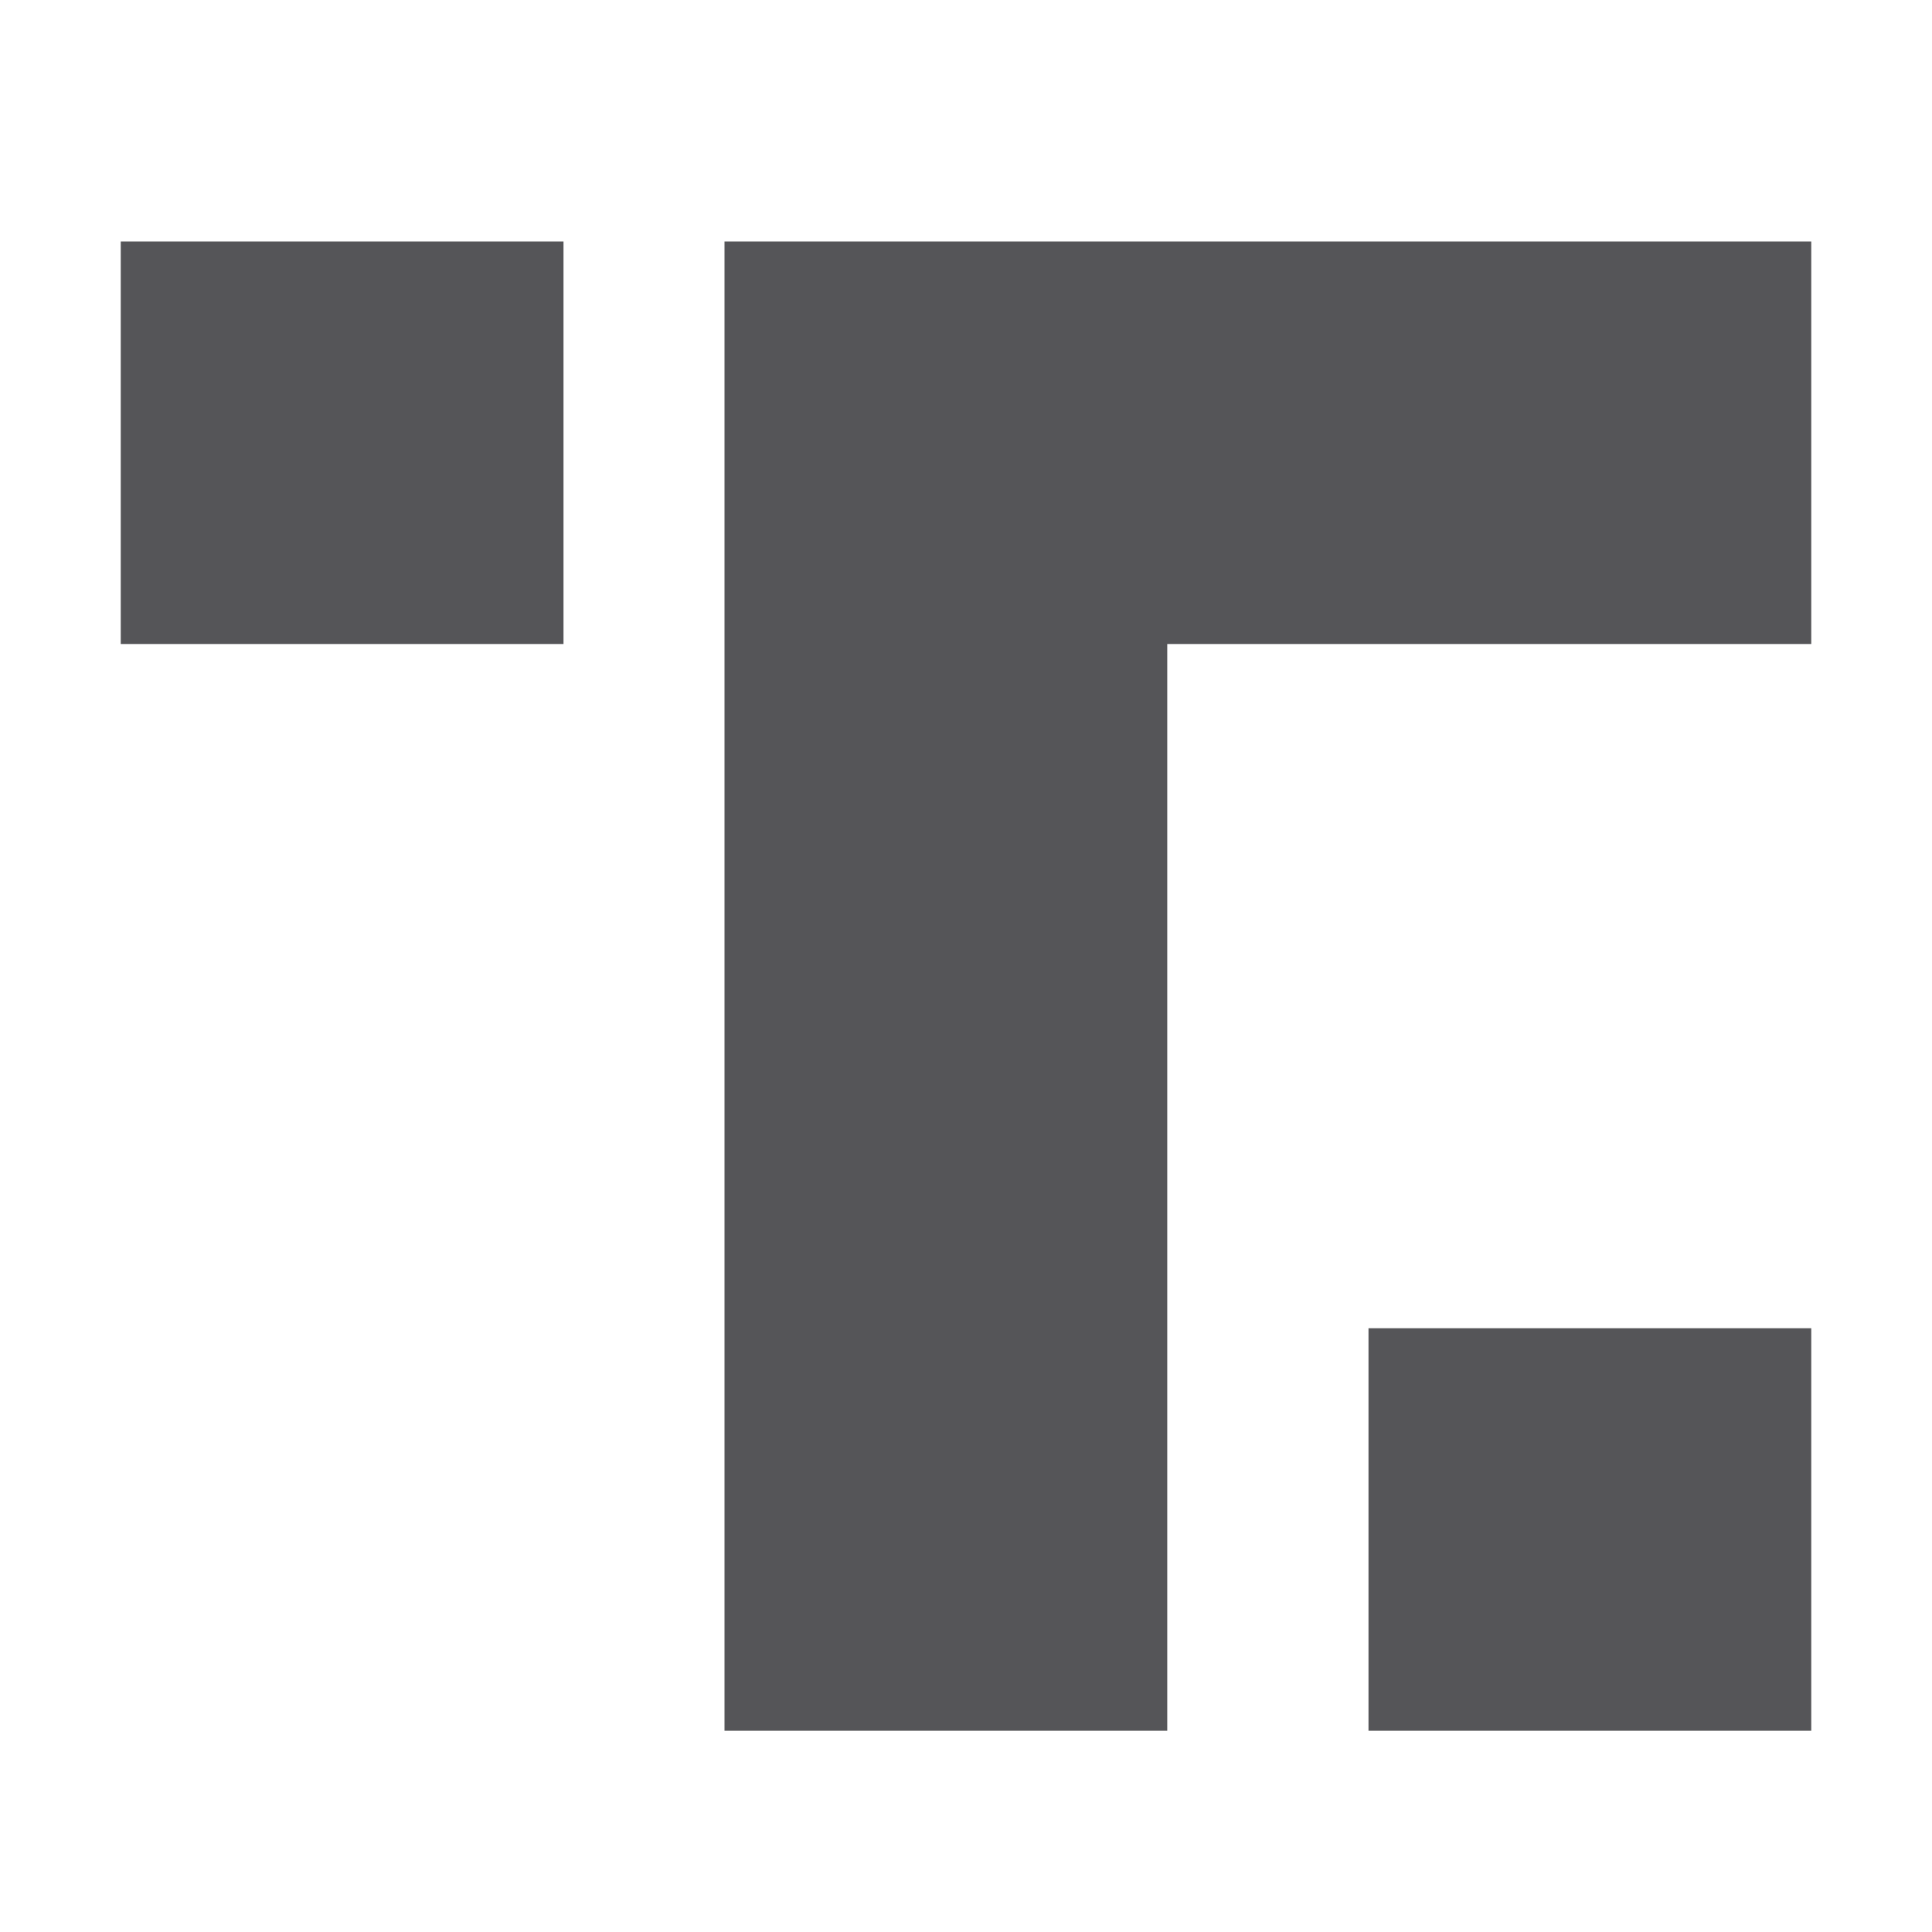
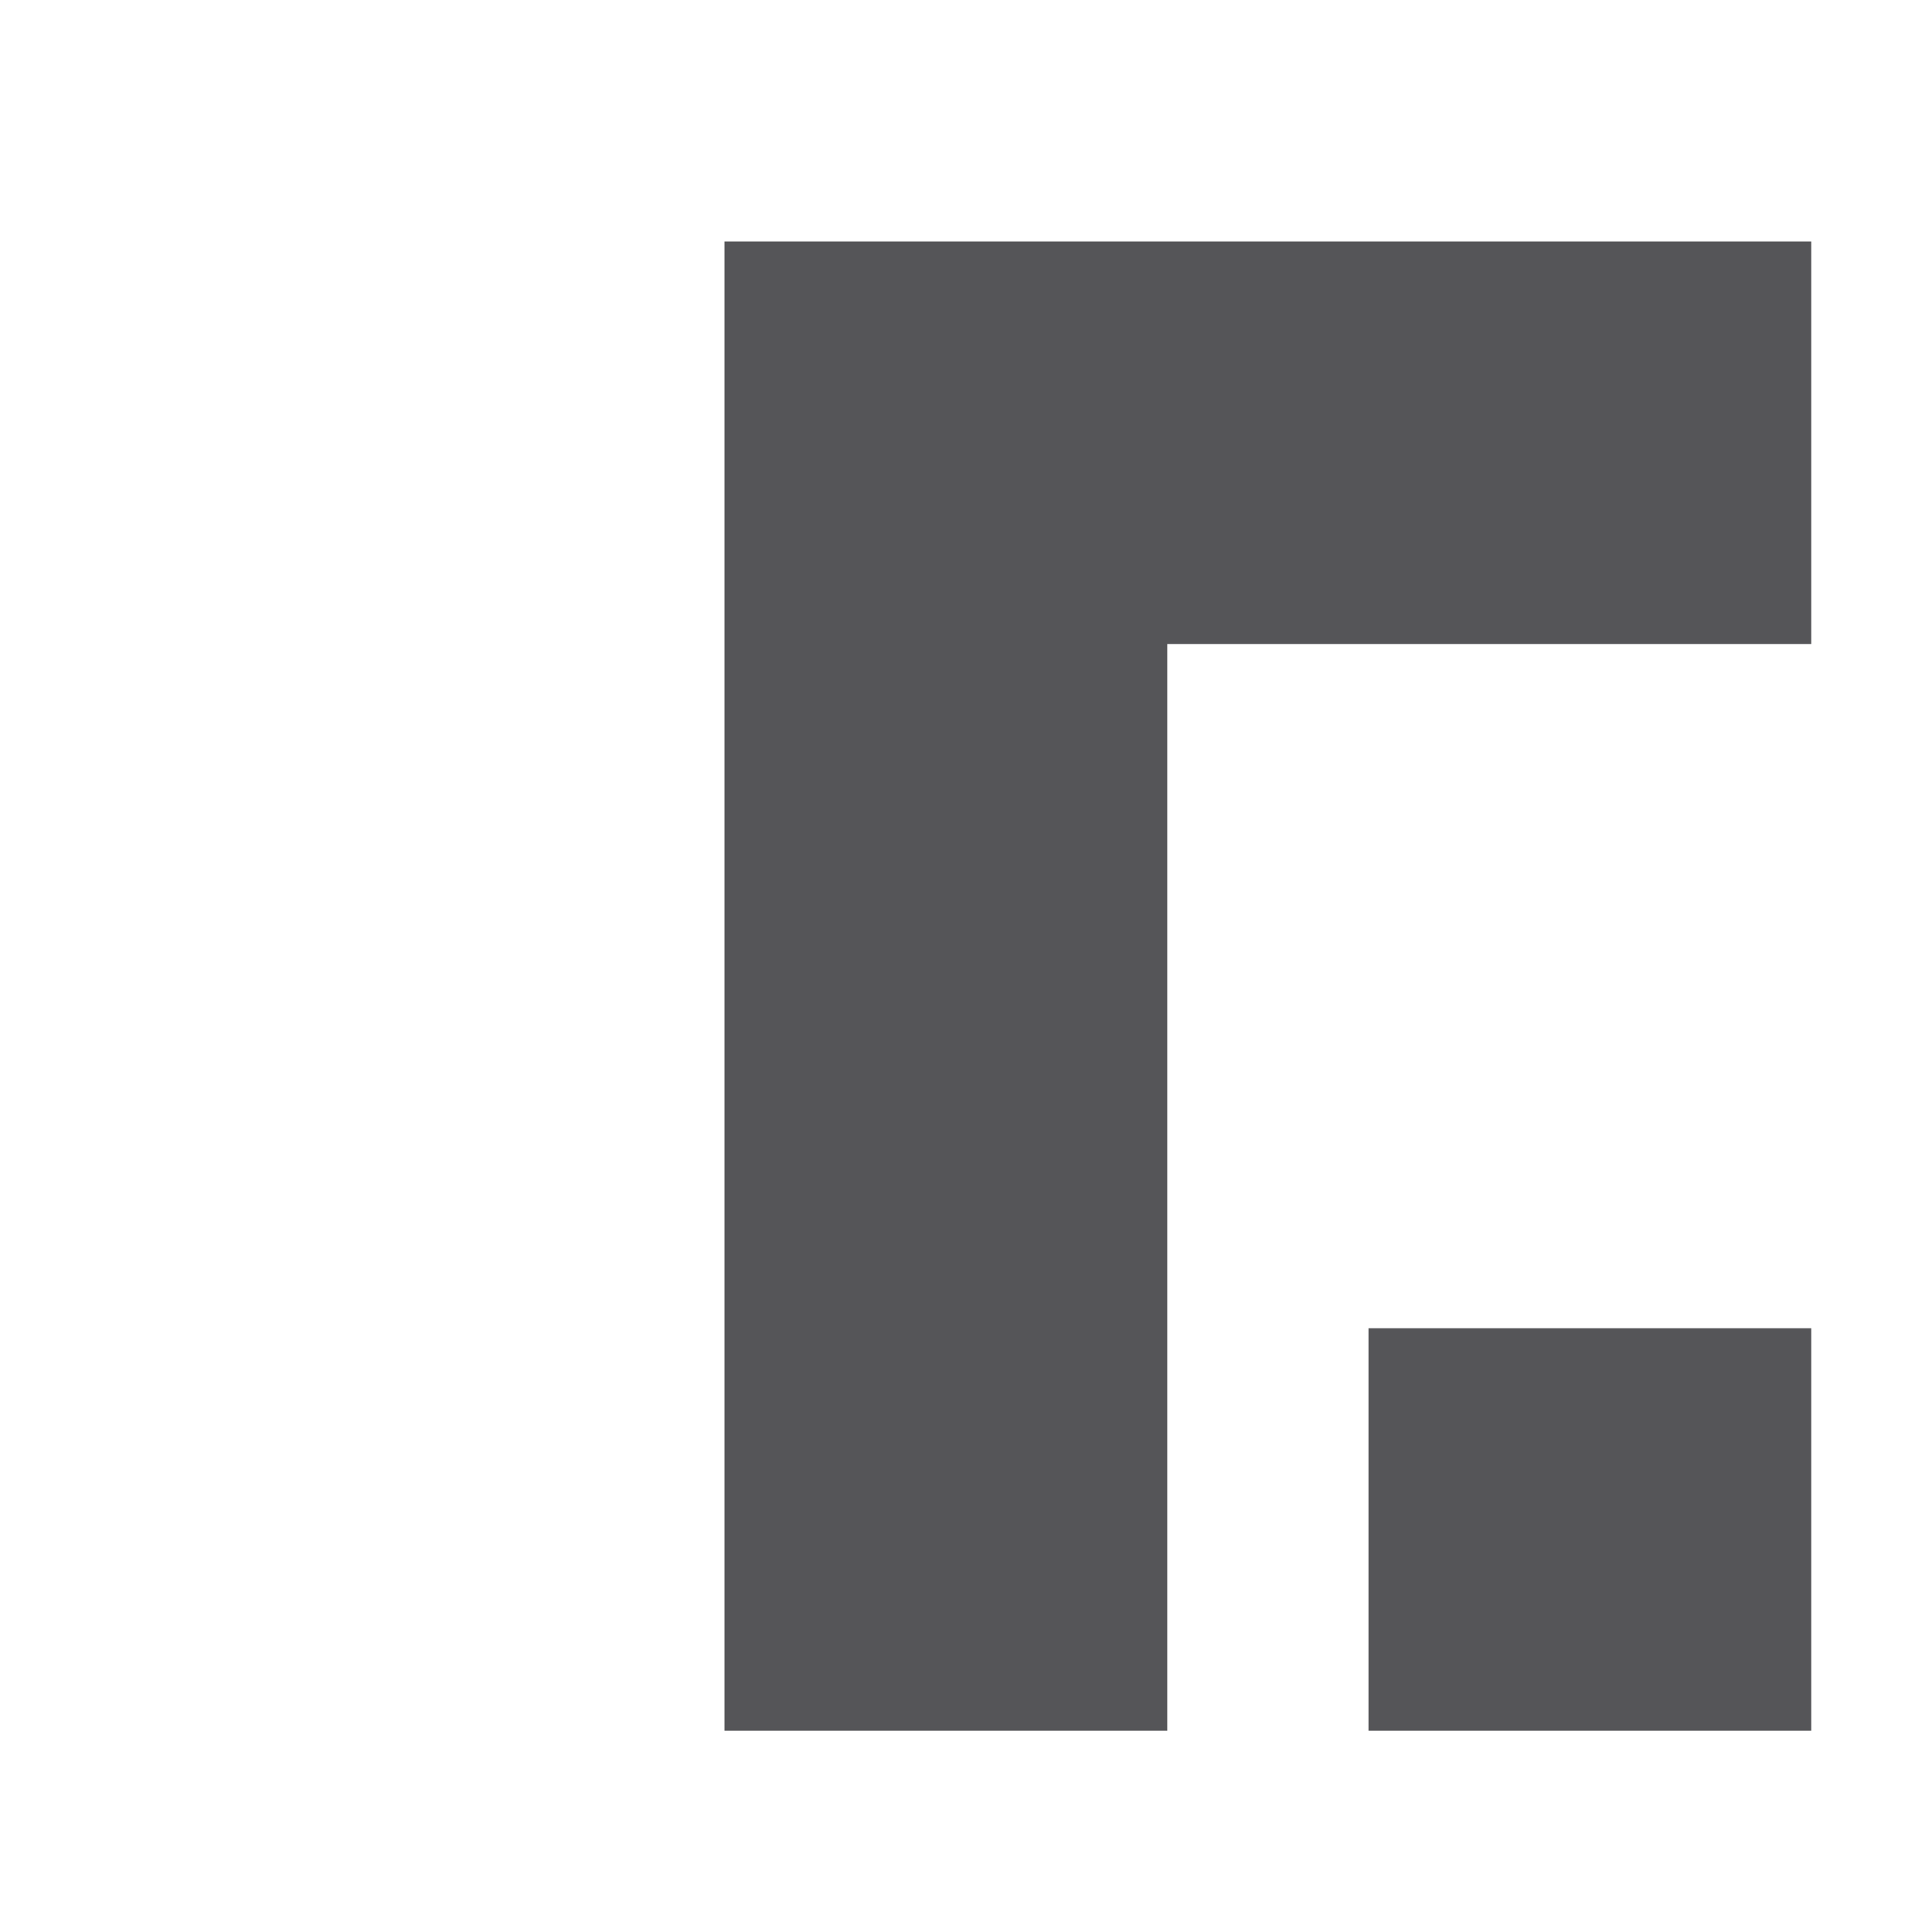
<svg xmlns="http://www.w3.org/2000/svg" version="1.1" id="Layer_1" x="0px" y="0px" viewBox="0 0 48 48" xml:space="preserve">
-   <rect x="3" y="6" style="fill-rule:evenodd;clip-rule:evenodd;fill:#555558;" width="11" height="10" />
  <rect x="34" y="33" style="fill-rule:evenodd;clip-rule:evenodd;fill:#555558;" width="11" height="10" />
  <polygon style="fill-rule:evenodd;clip-rule:evenodd;fill:#555558;" points="18,6 18,43 29,43 29,16 45,16 45,6 " />
</svg>